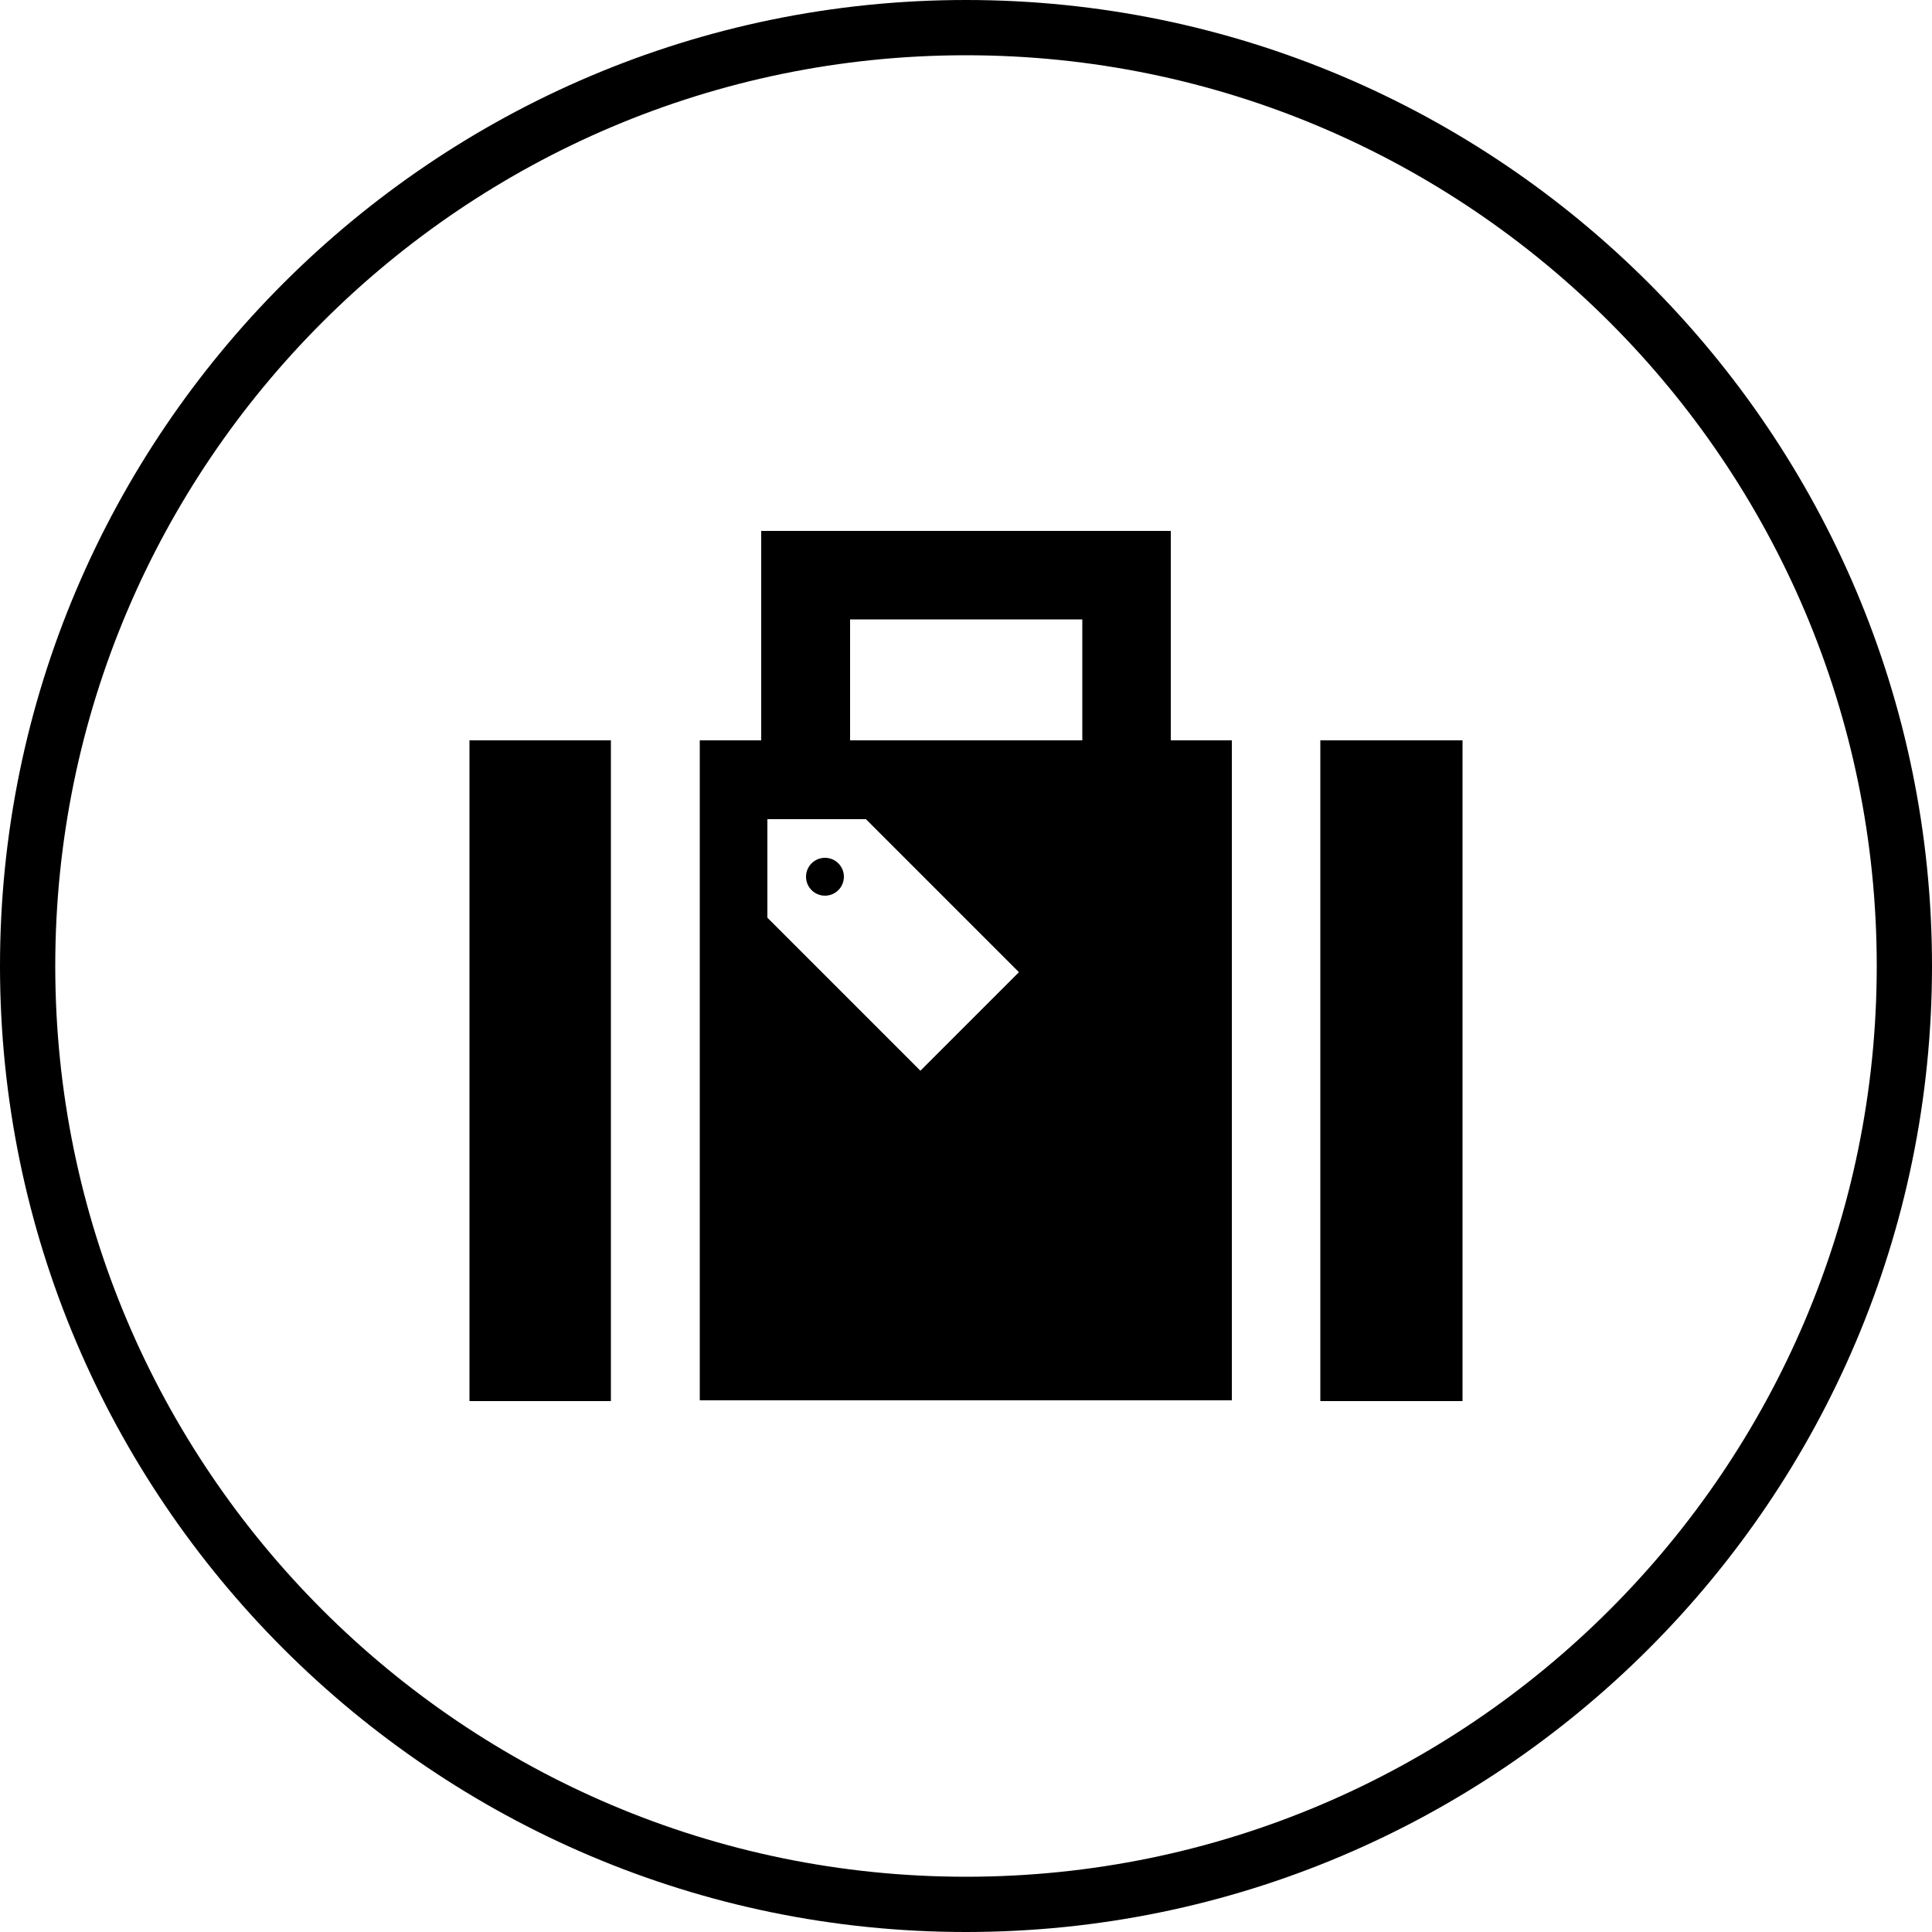
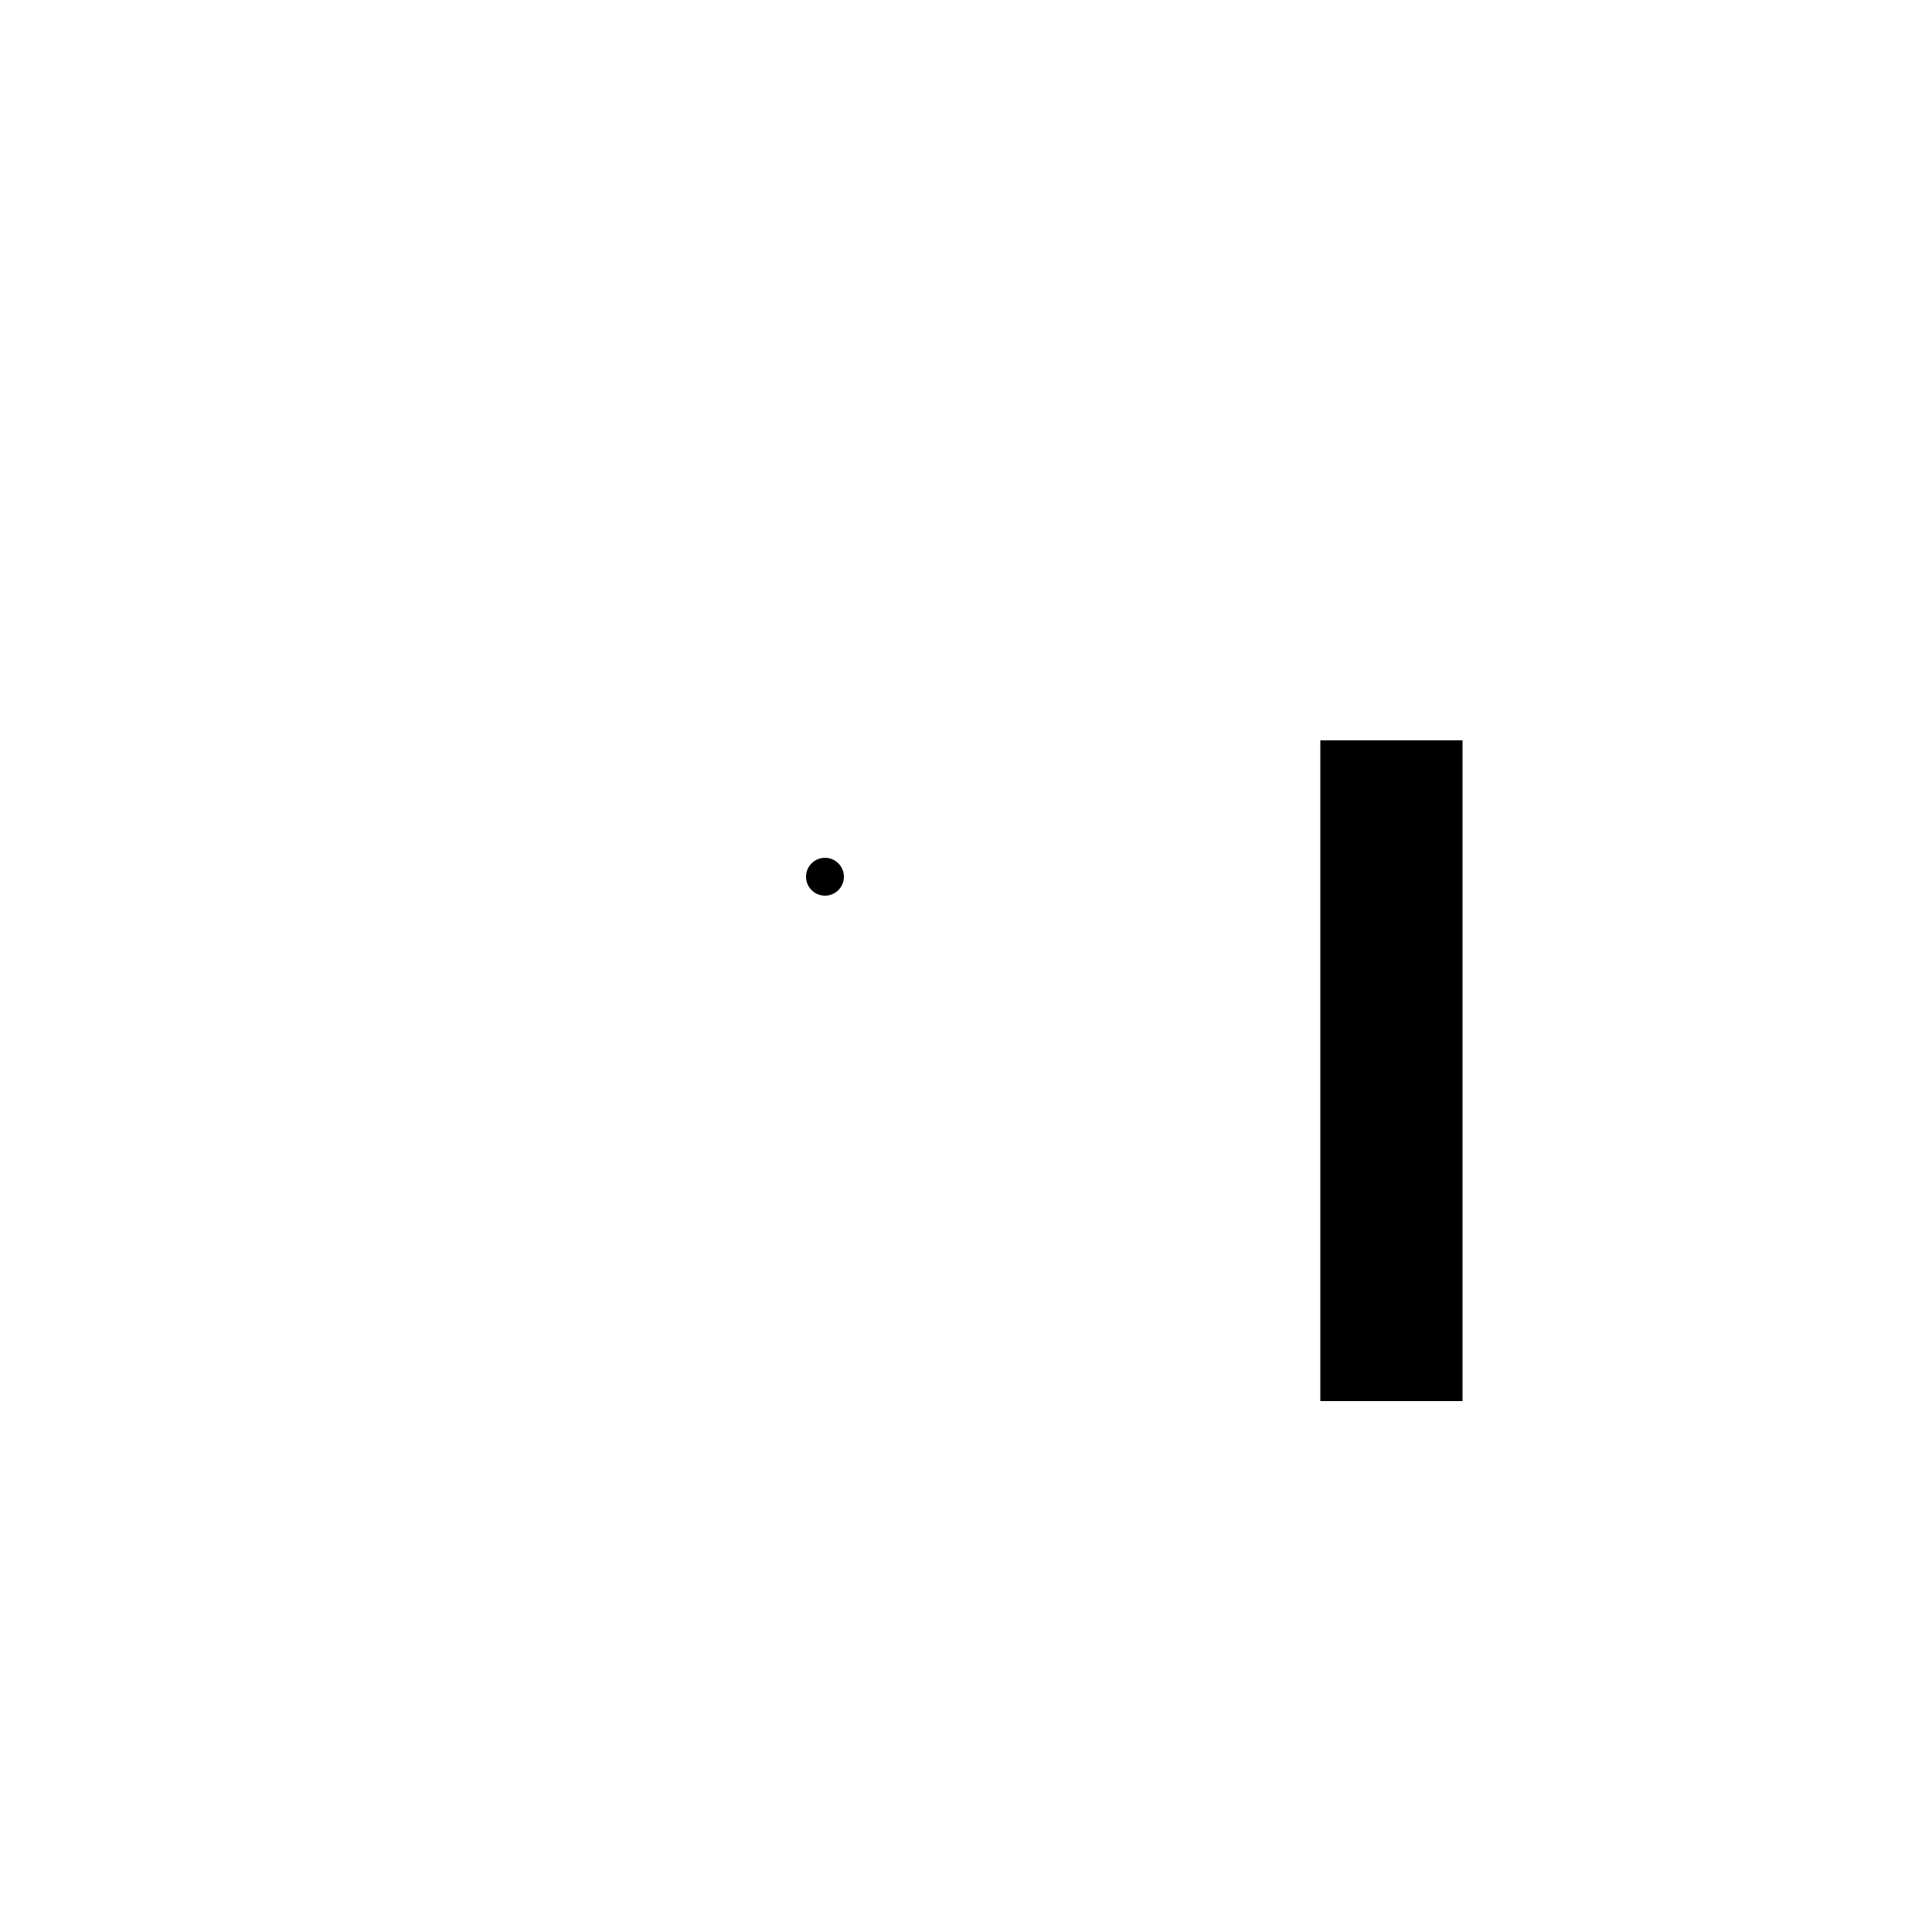
<svg xmlns="http://www.w3.org/2000/svg" version="1.1" id="Layer_1" x="0px" y="0px" viewBox="0 0 500 500" style="enable-background:new 0 0 500 500;" xml:space="preserve">
-   <path d="M250,0C112.2,0,0,112.2,0,250s112.2,250,250,250s250-112.1,250-250S387.9,0,250,0z M250,485.7C120,485.7,14.3,380,14.3,250  S120,14.3,250,14.3S485.7,120,485.7,250S380,485.7,250,485.7L250,485.7z" />
  <g>
-     <path d="M303,137.4H197v54.2h-15.9v22.9v125v22.9h137.7v-22.9v-125v-22.9H303V137.4z M263.7,251.6l-25.5,25.5l-39.6-39.6v-22.9V212   h25.5l2.6,2.6L263.7,251.6z M220,191.6v-31.3h60.1v31.3H220z" />
    <circle cx="213.5" cy="226.9" r="4.9" />
    <polygon points="341.7,191.6 341.7,214.6 341.7,339.6 341.7,362.6 378.5,362.6 378.5,191.6  " />
-     <polygon points="121.5,362.6 158.1,362.6 158.1,339.6 158.1,214.6 158.1,191.6 121.5,191.6  " />
  </g>
</svg>